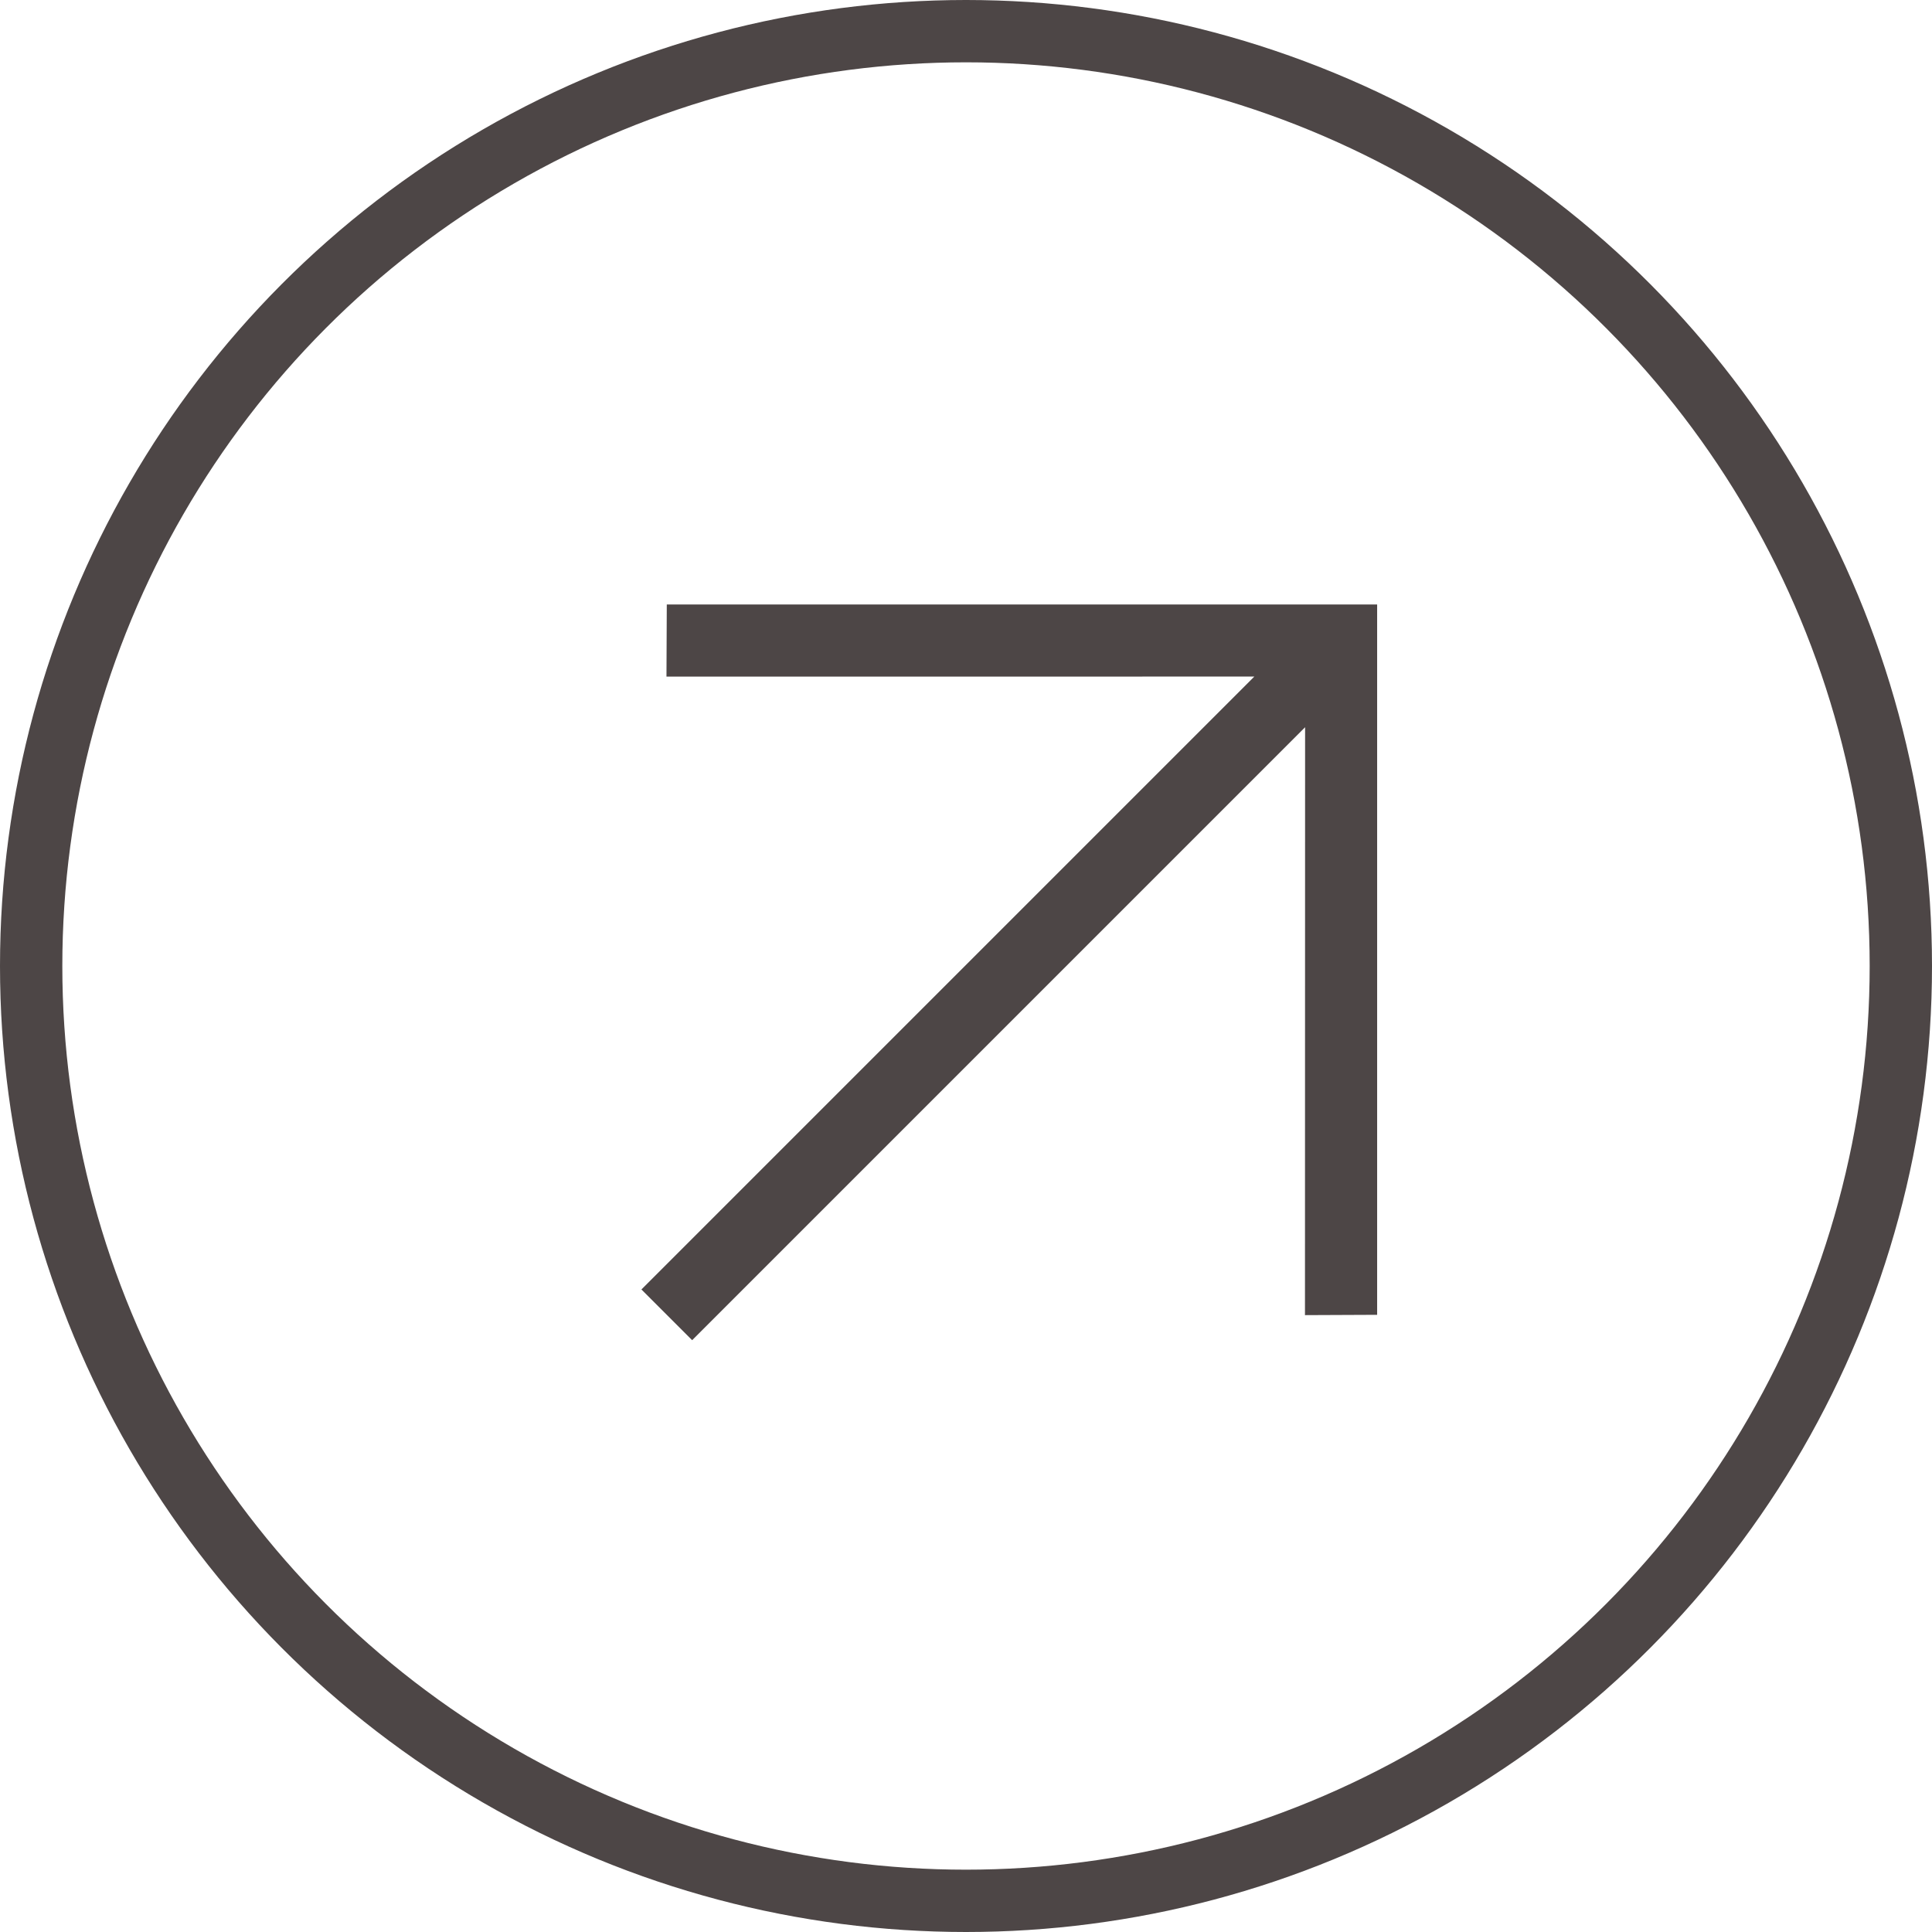
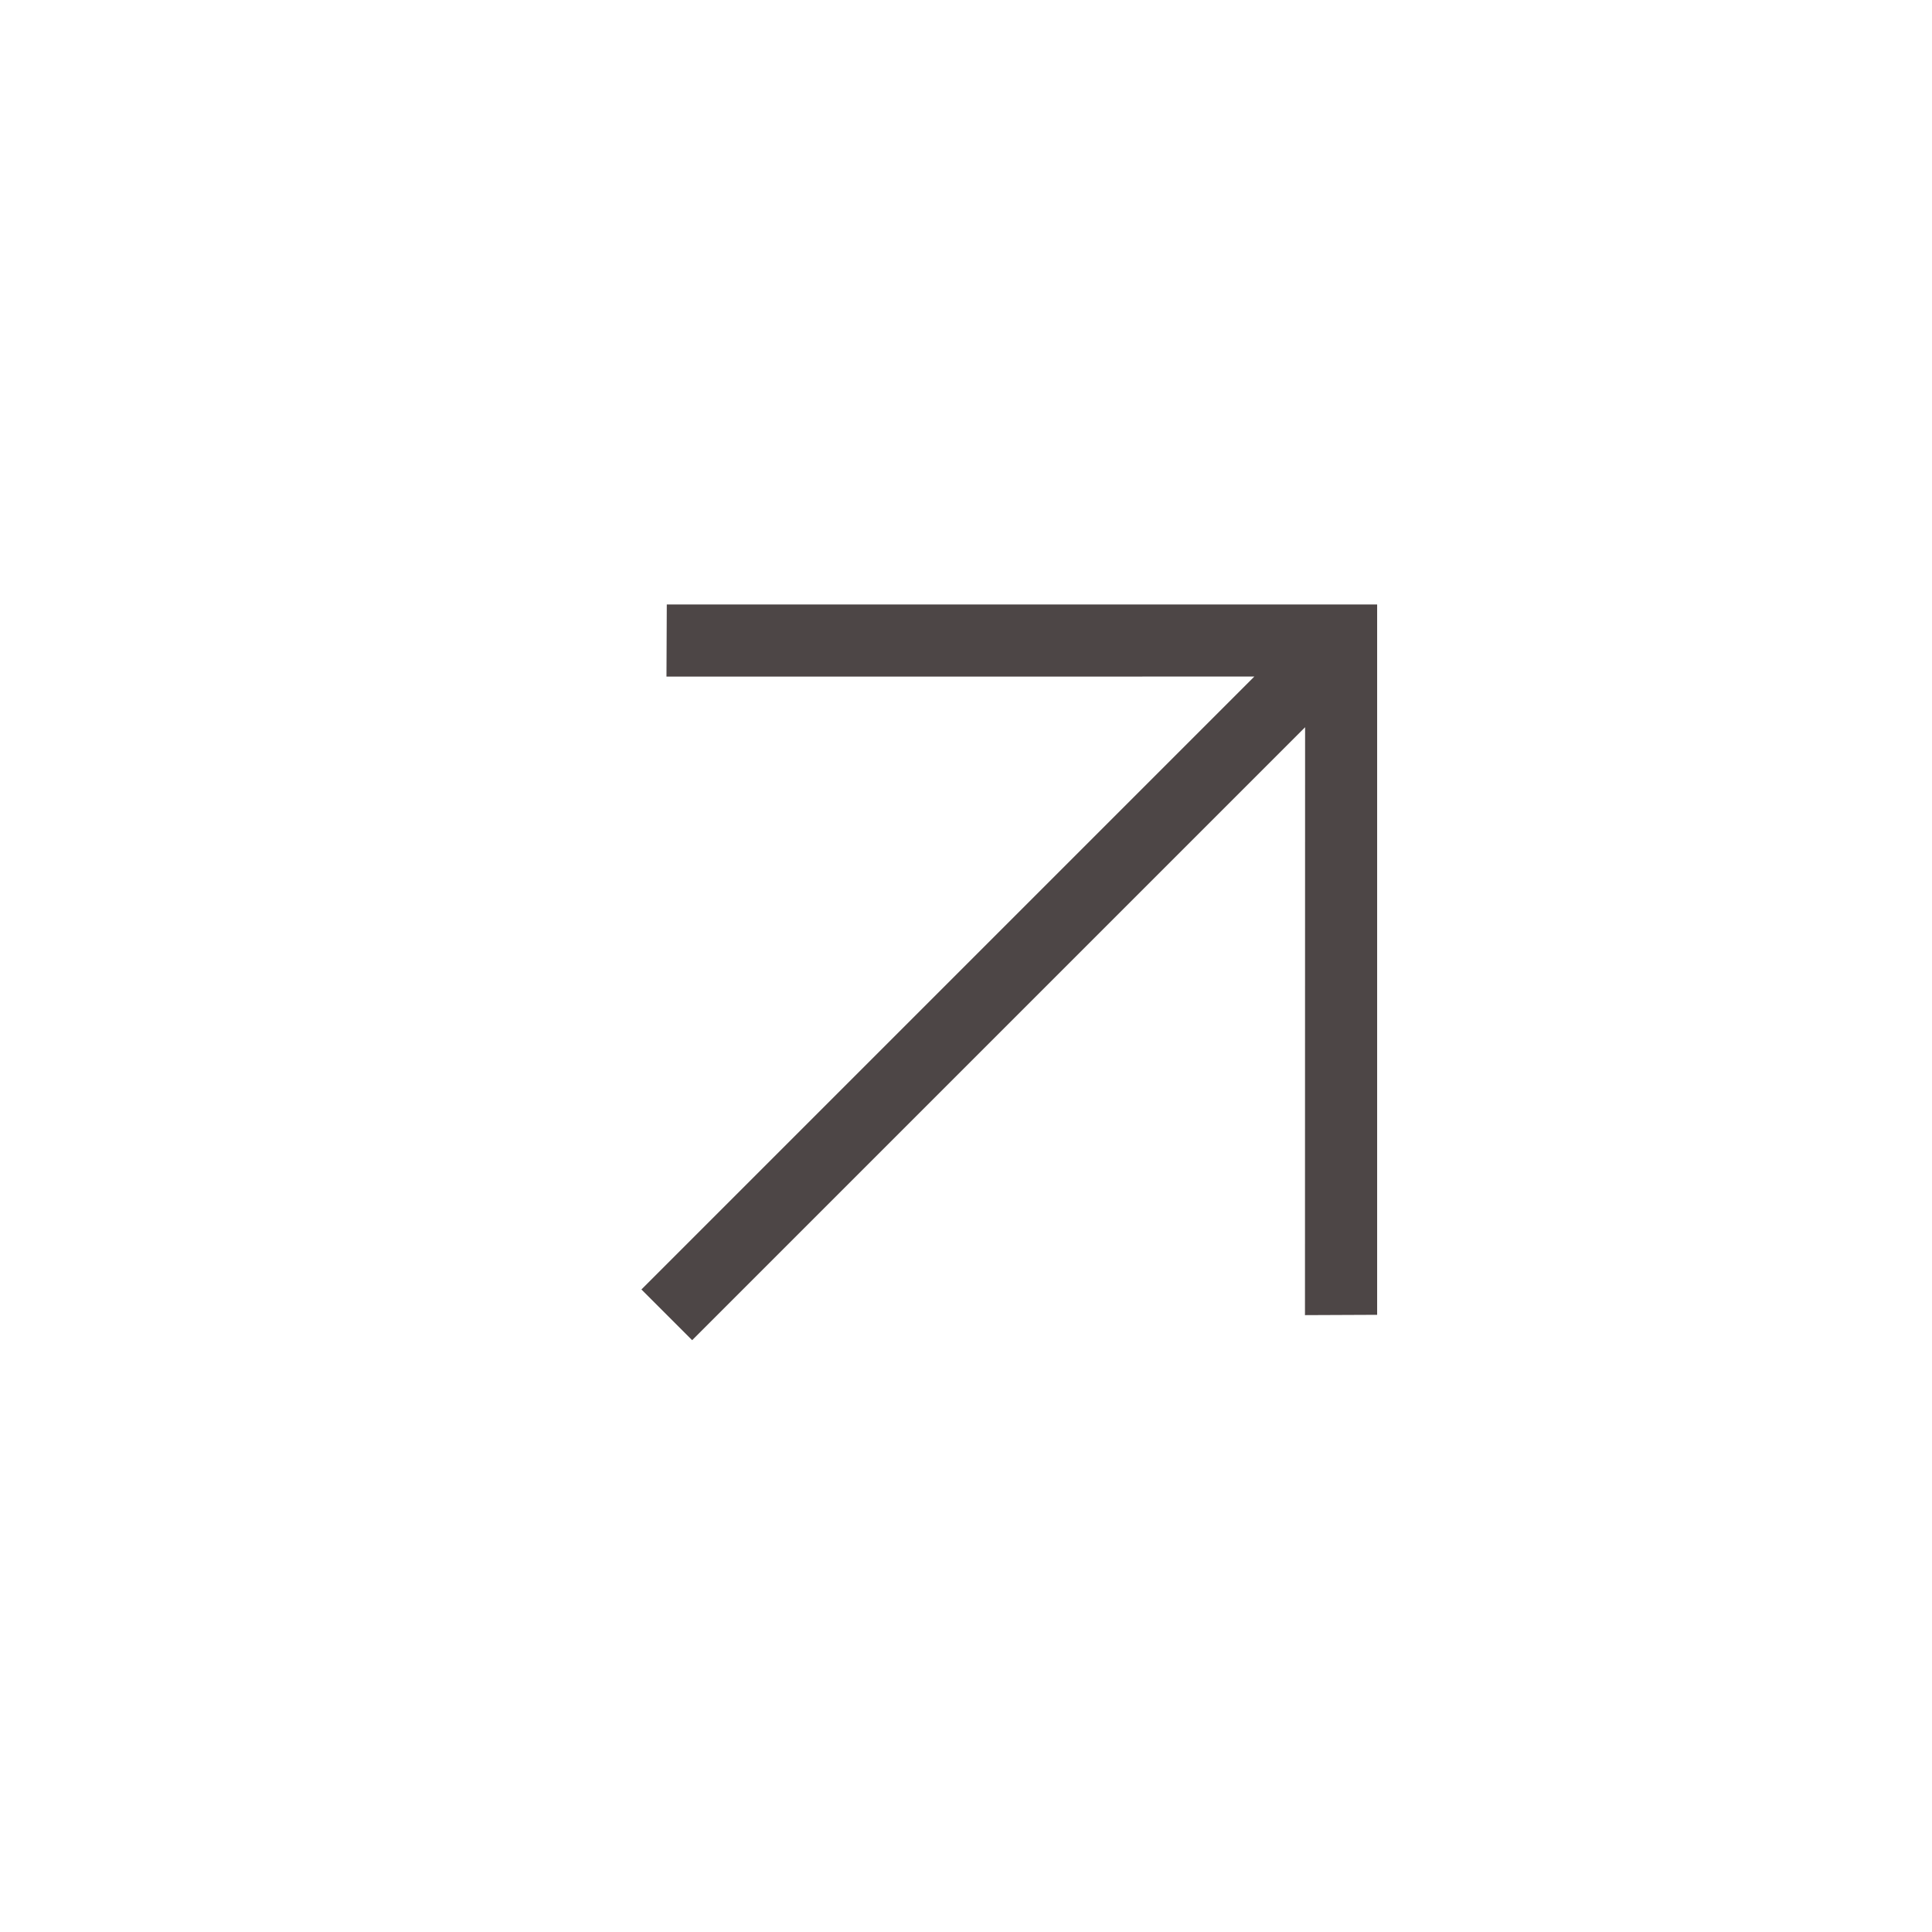
<svg xmlns="http://www.w3.org/2000/svg" width="31" height="31" viewBox="0 0 31 31" fill="none">
-   <circle cx="15.5" cy="15.5" r="15" stroke="#4D4646" />
  <path d="M20.126 10.856L10.694 10.857L10.699 9.699H22.097V21.097L20.939 21.102L20.941 11.669L11.106 21.504L10.292 20.69L20.126 10.856Z" fill="#4D4646" />
</svg>